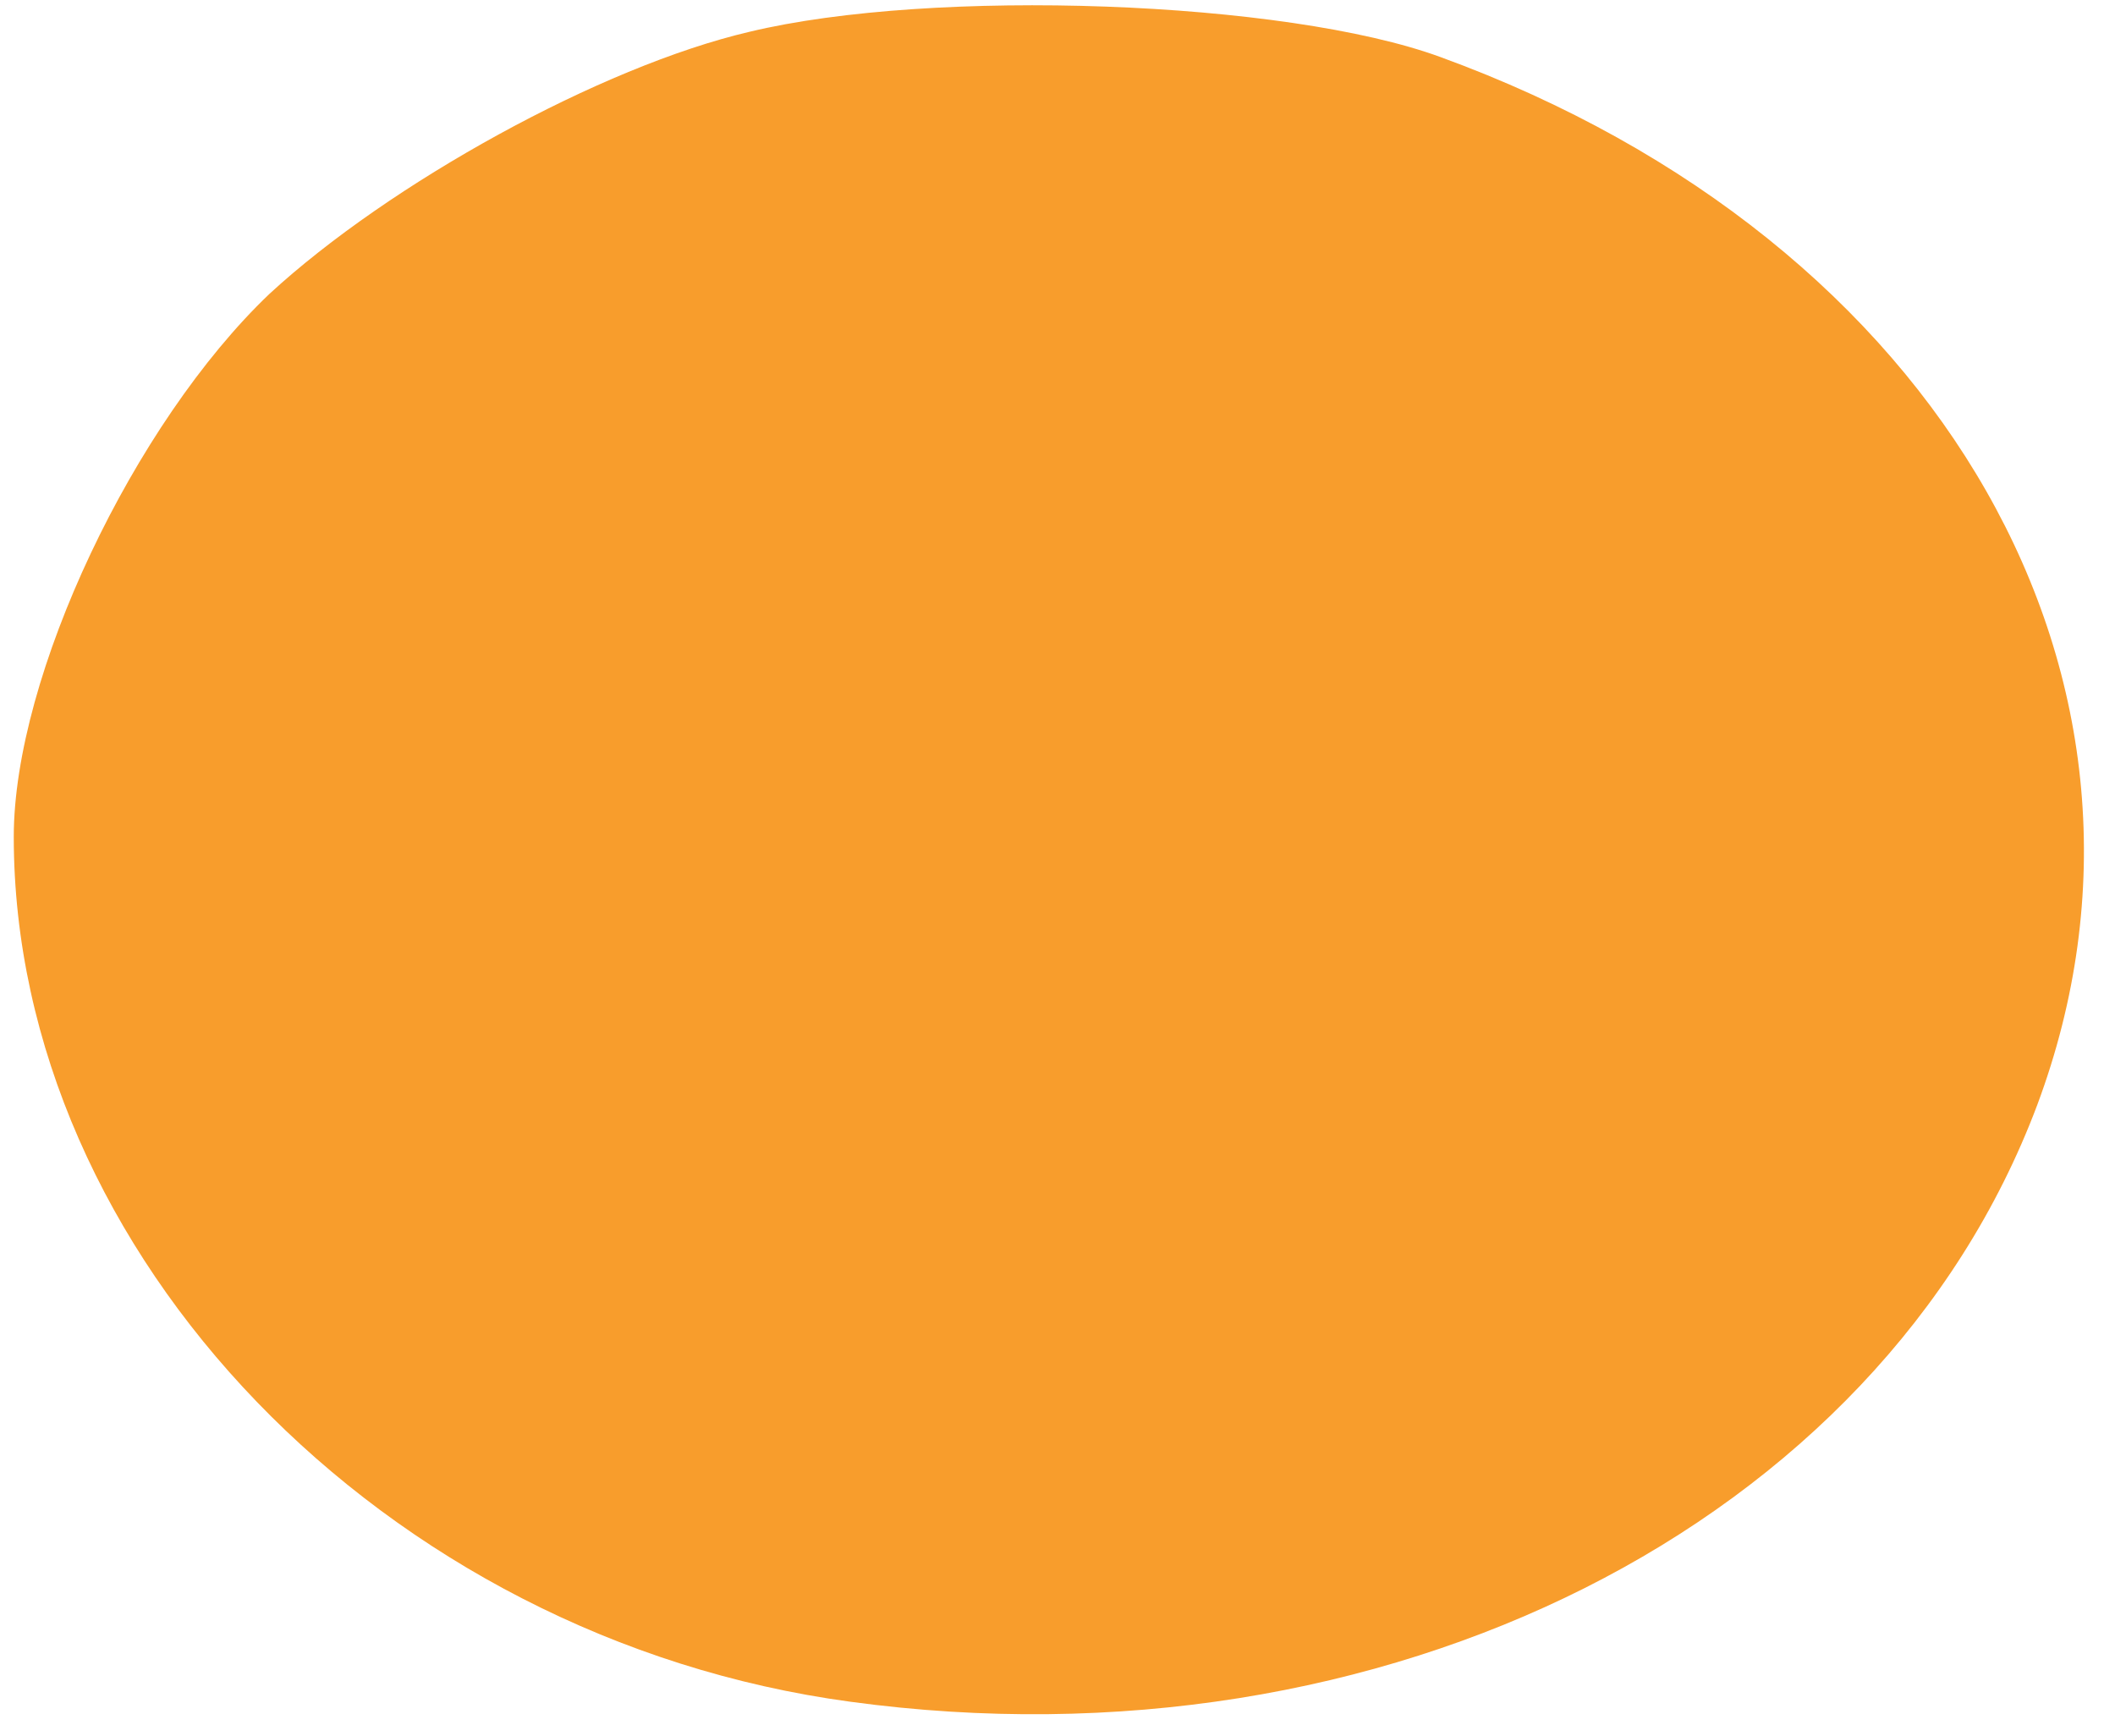
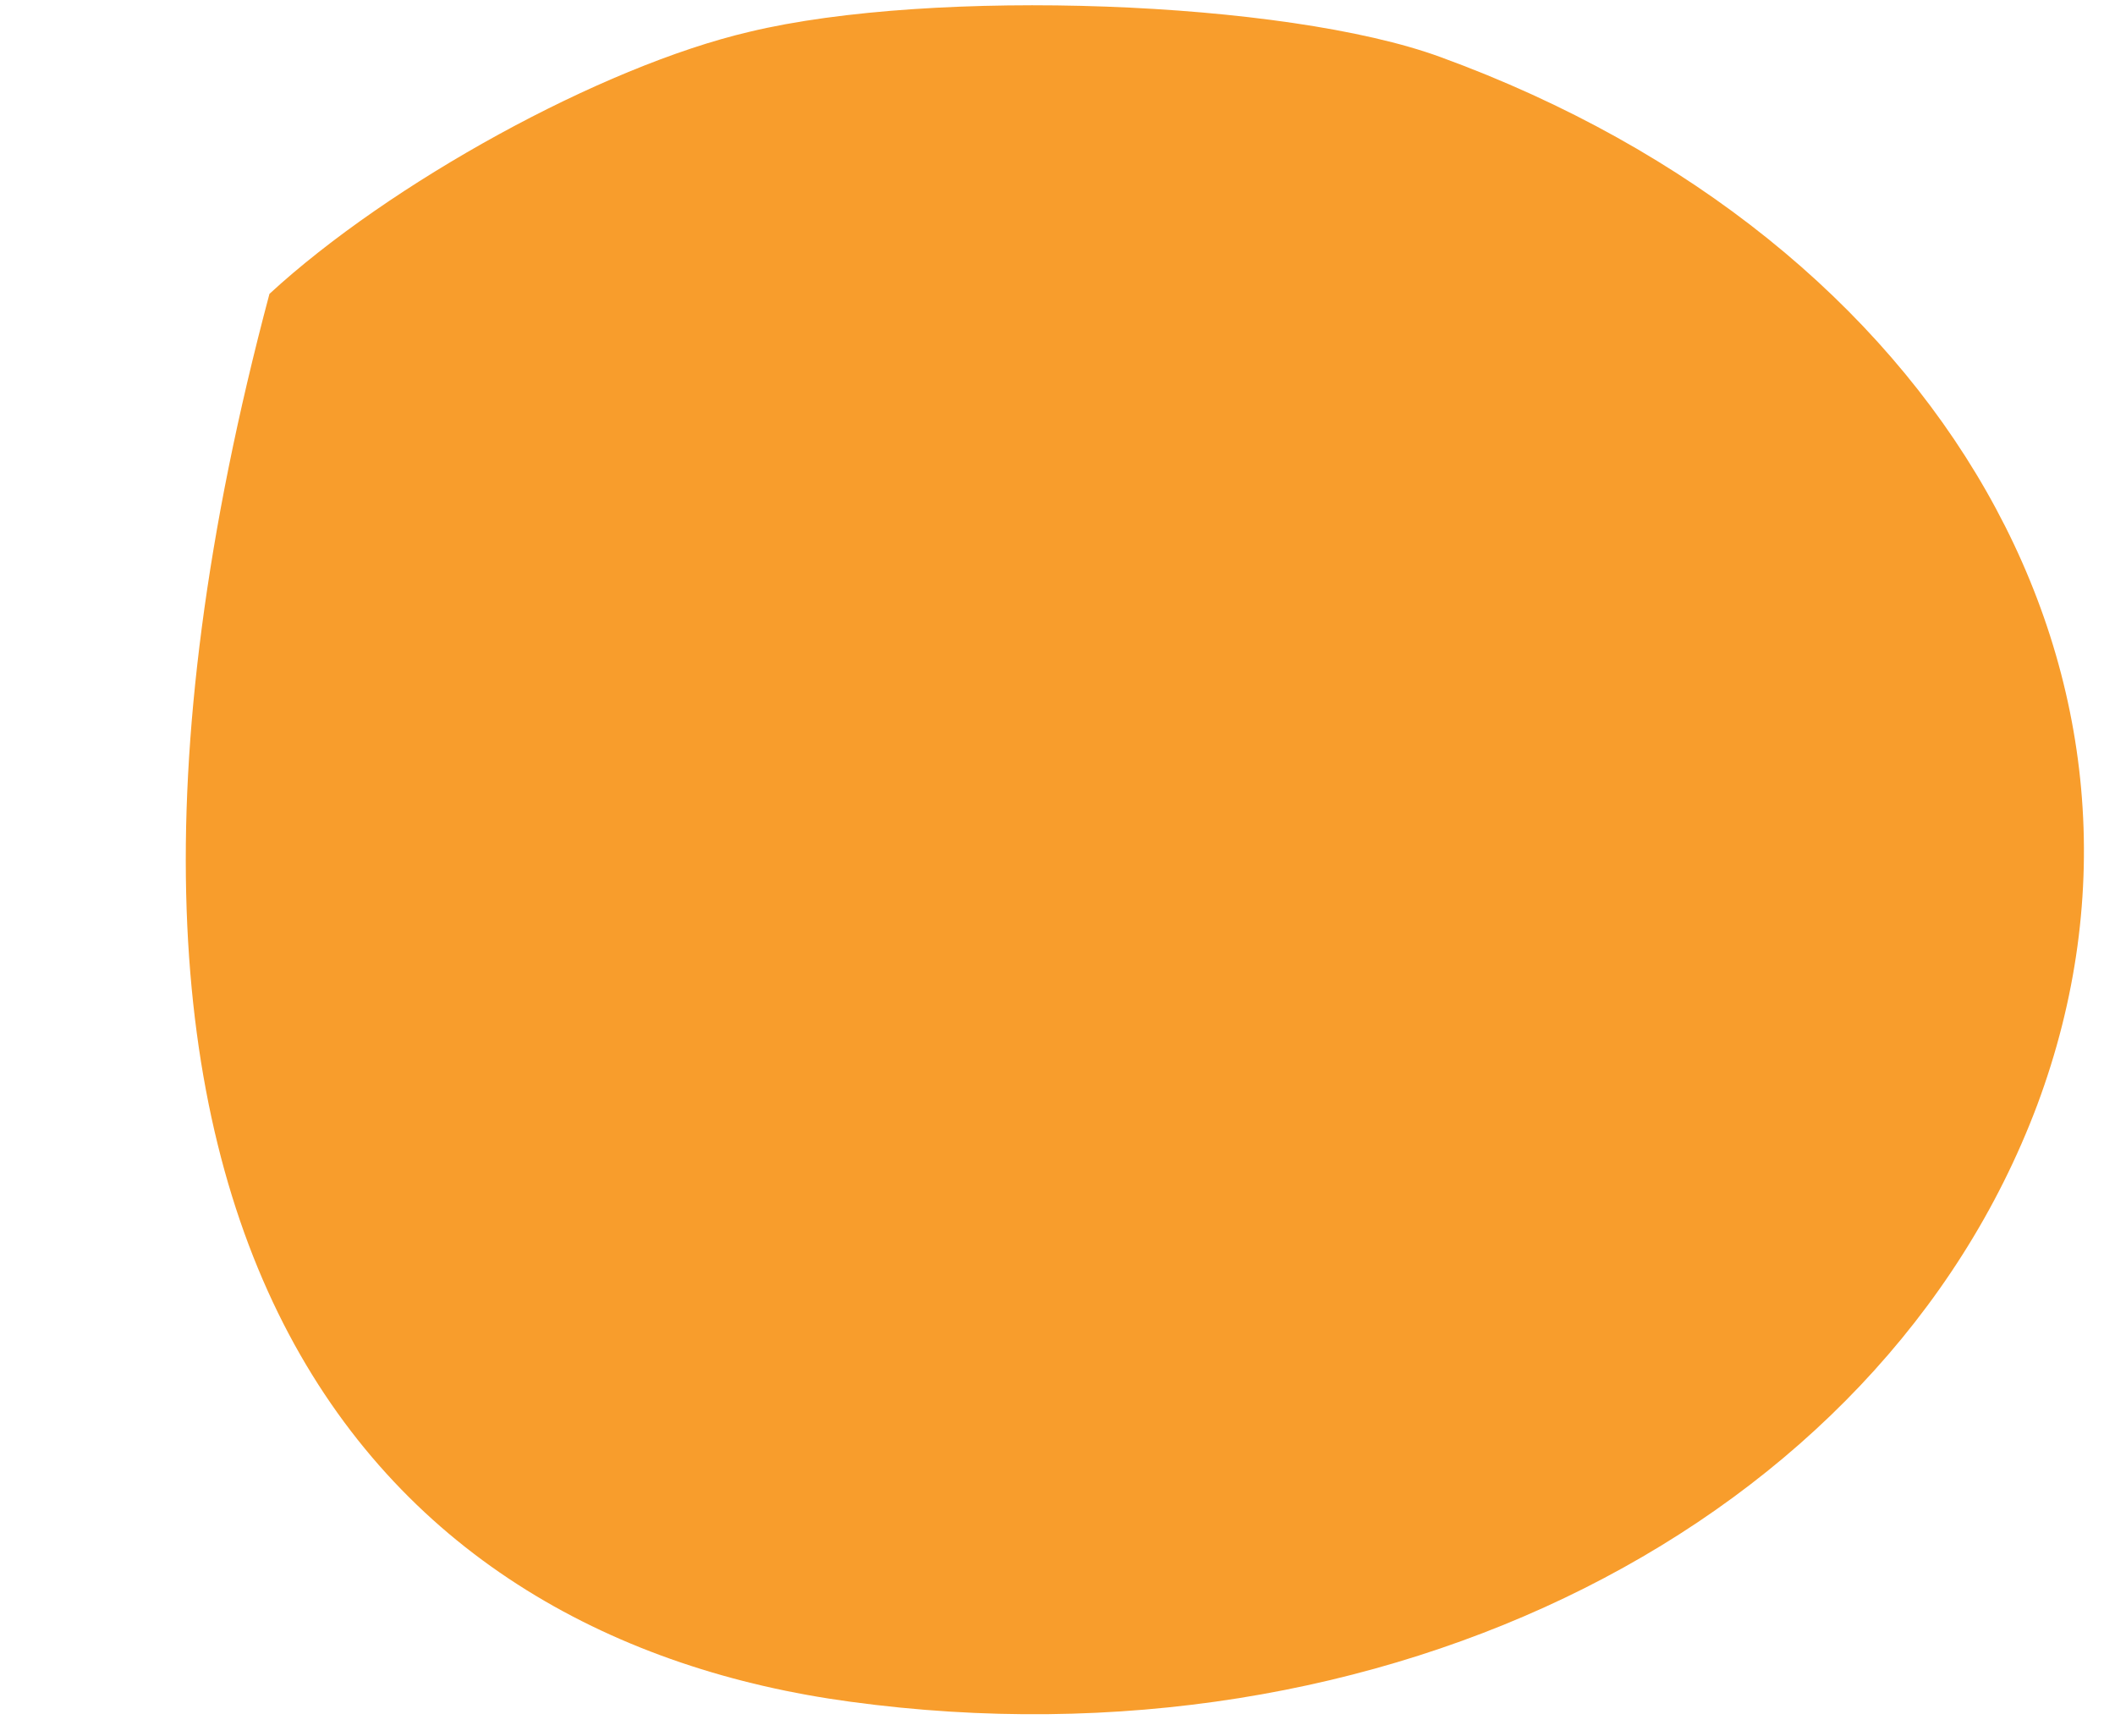
<svg xmlns="http://www.w3.org/2000/svg" width="67" height="55" viewBox="0 0 67 55" fill="none">
-   <path d="M23.735 1.009C19.035 2.109 12.335 5.809 8.536 9.309C4.236 13.409 0.436 21.409 0.436 26.509C0.436 39.709 12.136 51.908 26.936 53.908C43.836 56.209 59.535 48.309 64.535 35.008C69.535 21.608 61.535 7.609 45.636 1.809C40.736 0.009 29.535 -0.391 23.735 1.009Z" fill="#F89D2C" />
+   <path d="M23.735 1.009C19.035 2.109 12.335 5.809 8.536 9.309C0.436 39.709 12.136 51.908 26.936 53.908C43.836 56.209 59.535 48.309 64.535 35.008C69.535 21.608 61.535 7.609 45.636 1.809C40.736 0.009 29.535 -0.391 23.735 1.009Z" fill="#F89D2C" />
</svg>